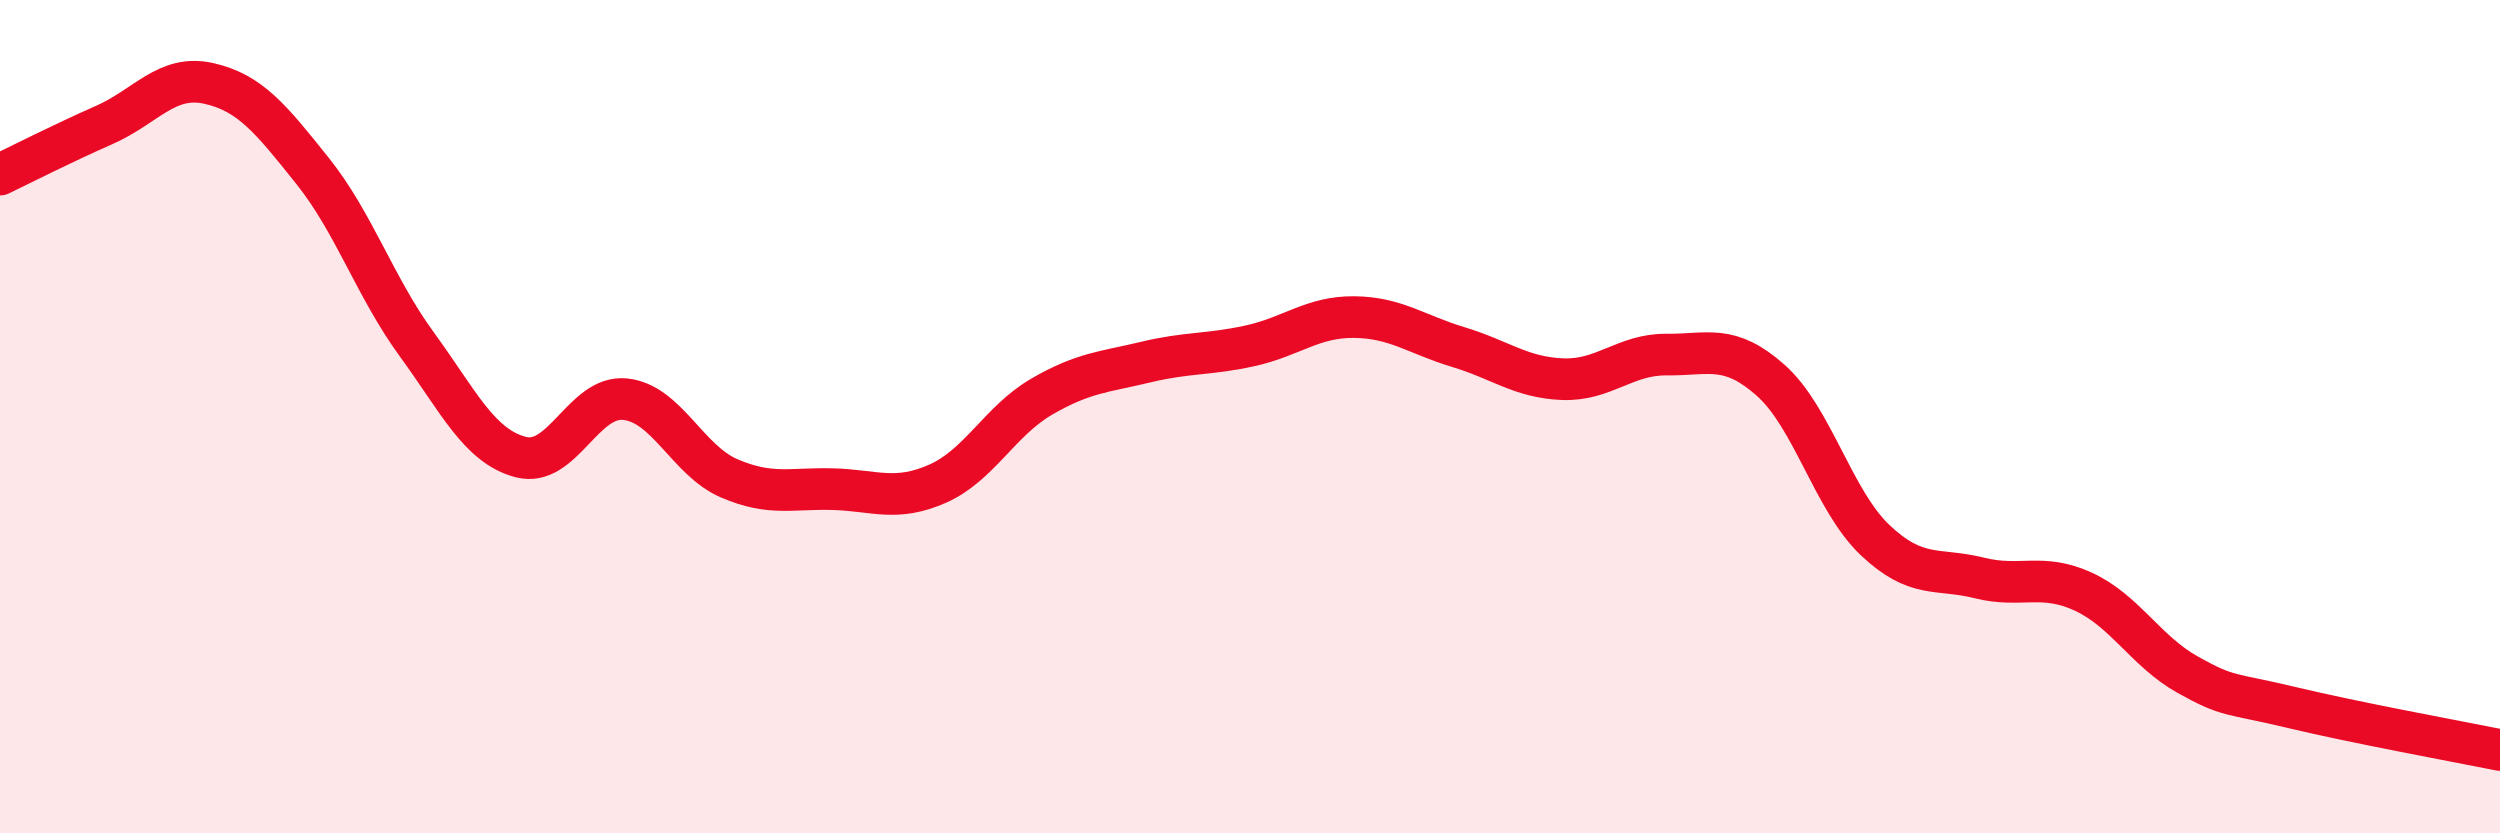
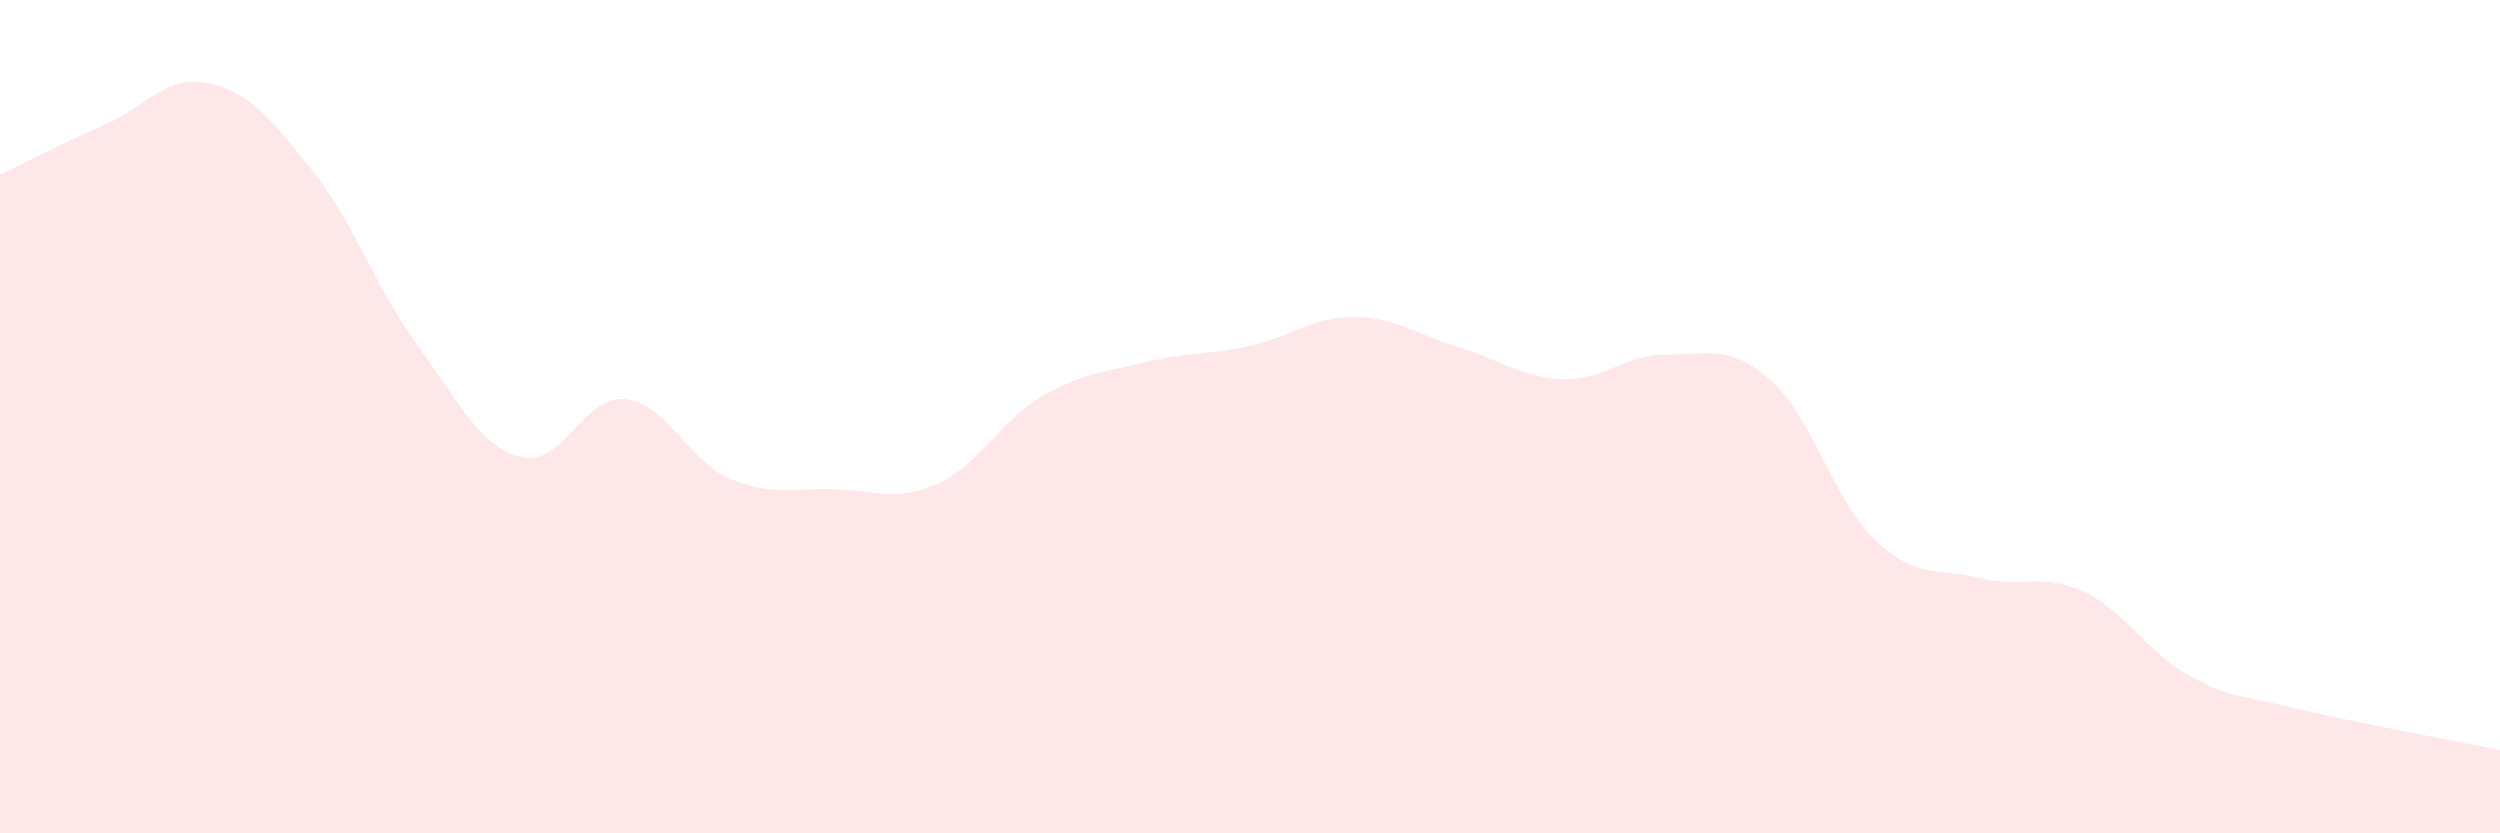
<svg xmlns="http://www.w3.org/2000/svg" width="60" height="20" viewBox="0 0 60 20">
  <path d="M 0,4.19 C 0.5,3.95 1.5,3.44 2.5,3 C 3.5,2.56 4,1.78 5,2 C 6,2.22 6.5,2.85 7.5,4.1 C 8.5,5.35 9,6.89 10,8.26 C 11,9.63 11.5,10.71 12.5,10.97 C 13.5,11.23 14,9.48 15,9.58 C 16,9.68 16.5,11.05 17.5,11.48 C 18.5,11.91 19,11.71 20,11.74 C 21,11.77 21.5,12.05 22.5,11.61 C 23.5,11.17 24,10.1 25,9.52 C 26,8.94 26.5,8.93 27.5,8.69 C 28.5,8.45 29,8.52 30,8.3 C 31,8.08 31.5,7.6 32.5,7.61 C 33.5,7.62 34,8.03 35,8.33 C 36,8.63 36.5,9.06 37.5,9.1 C 38.5,9.14 39,8.5 40,8.51 C 41,8.52 41.5,8.24 42.5,9.13 C 43.5,10.02 44,12.01 45,12.96 C 46,13.91 46.5,13.62 47.5,13.87 C 48.5,14.12 49,13.74 50,14.2 C 51,14.66 51.5,15.63 52.5,16.19 C 53.5,16.75 53.5,16.62 55,16.98 C 56.5,17.34 59,17.8 60,18L60 20L0 20Z" fill="#EB0A25" opacity="0.1" stroke-linecap="round" stroke-linejoin="round" />
-   <path d="M 0,4.19 C 0.5,3.95 1.5,3.44 2.5,3 C 3.5,2.56 4,1.78 5,2 C 6,2.22 6.5,2.85 7.5,4.1 C 8.5,5.35 9,6.89 10,8.26 C 11,9.63 11.5,10.71 12.5,10.97 C 13.5,11.23 14,9.48 15,9.58 C 16,9.68 16.5,11.05 17.5,11.48 C 18.5,11.91 19,11.71 20,11.74 C 21,11.77 21.5,12.05 22.5,11.61 C 23.5,11.17 24,10.1 25,9.52 C 26,8.94 26.5,8.93 27.5,8.69 C 28.5,8.45 29,8.52 30,8.3 C 31,8.08 31.5,7.6 32.5,7.61 C 33.5,7.62 34,8.03 35,8.33 C 36,8.63 36.5,9.06 37.5,9.1 C 38.5,9.14 39,8.5 40,8.51 C 41,8.52 41.5,8.24 42.5,9.13 C 43.5,10.02 44,12.01 45,12.96 C 46,13.91 46.5,13.62 47.5,13.87 C 48.5,14.12 49,13.74 50,14.2 C 51,14.66 51.5,15.63 52.5,16.19 C 53.5,16.75 53.5,16.62 55,16.98 C 56.5,17.34 59,17.8 60,18" stroke="#EB0A25" stroke-width="1" fill="none" stroke-linecap="round" stroke-linejoin="round" />
</svg>